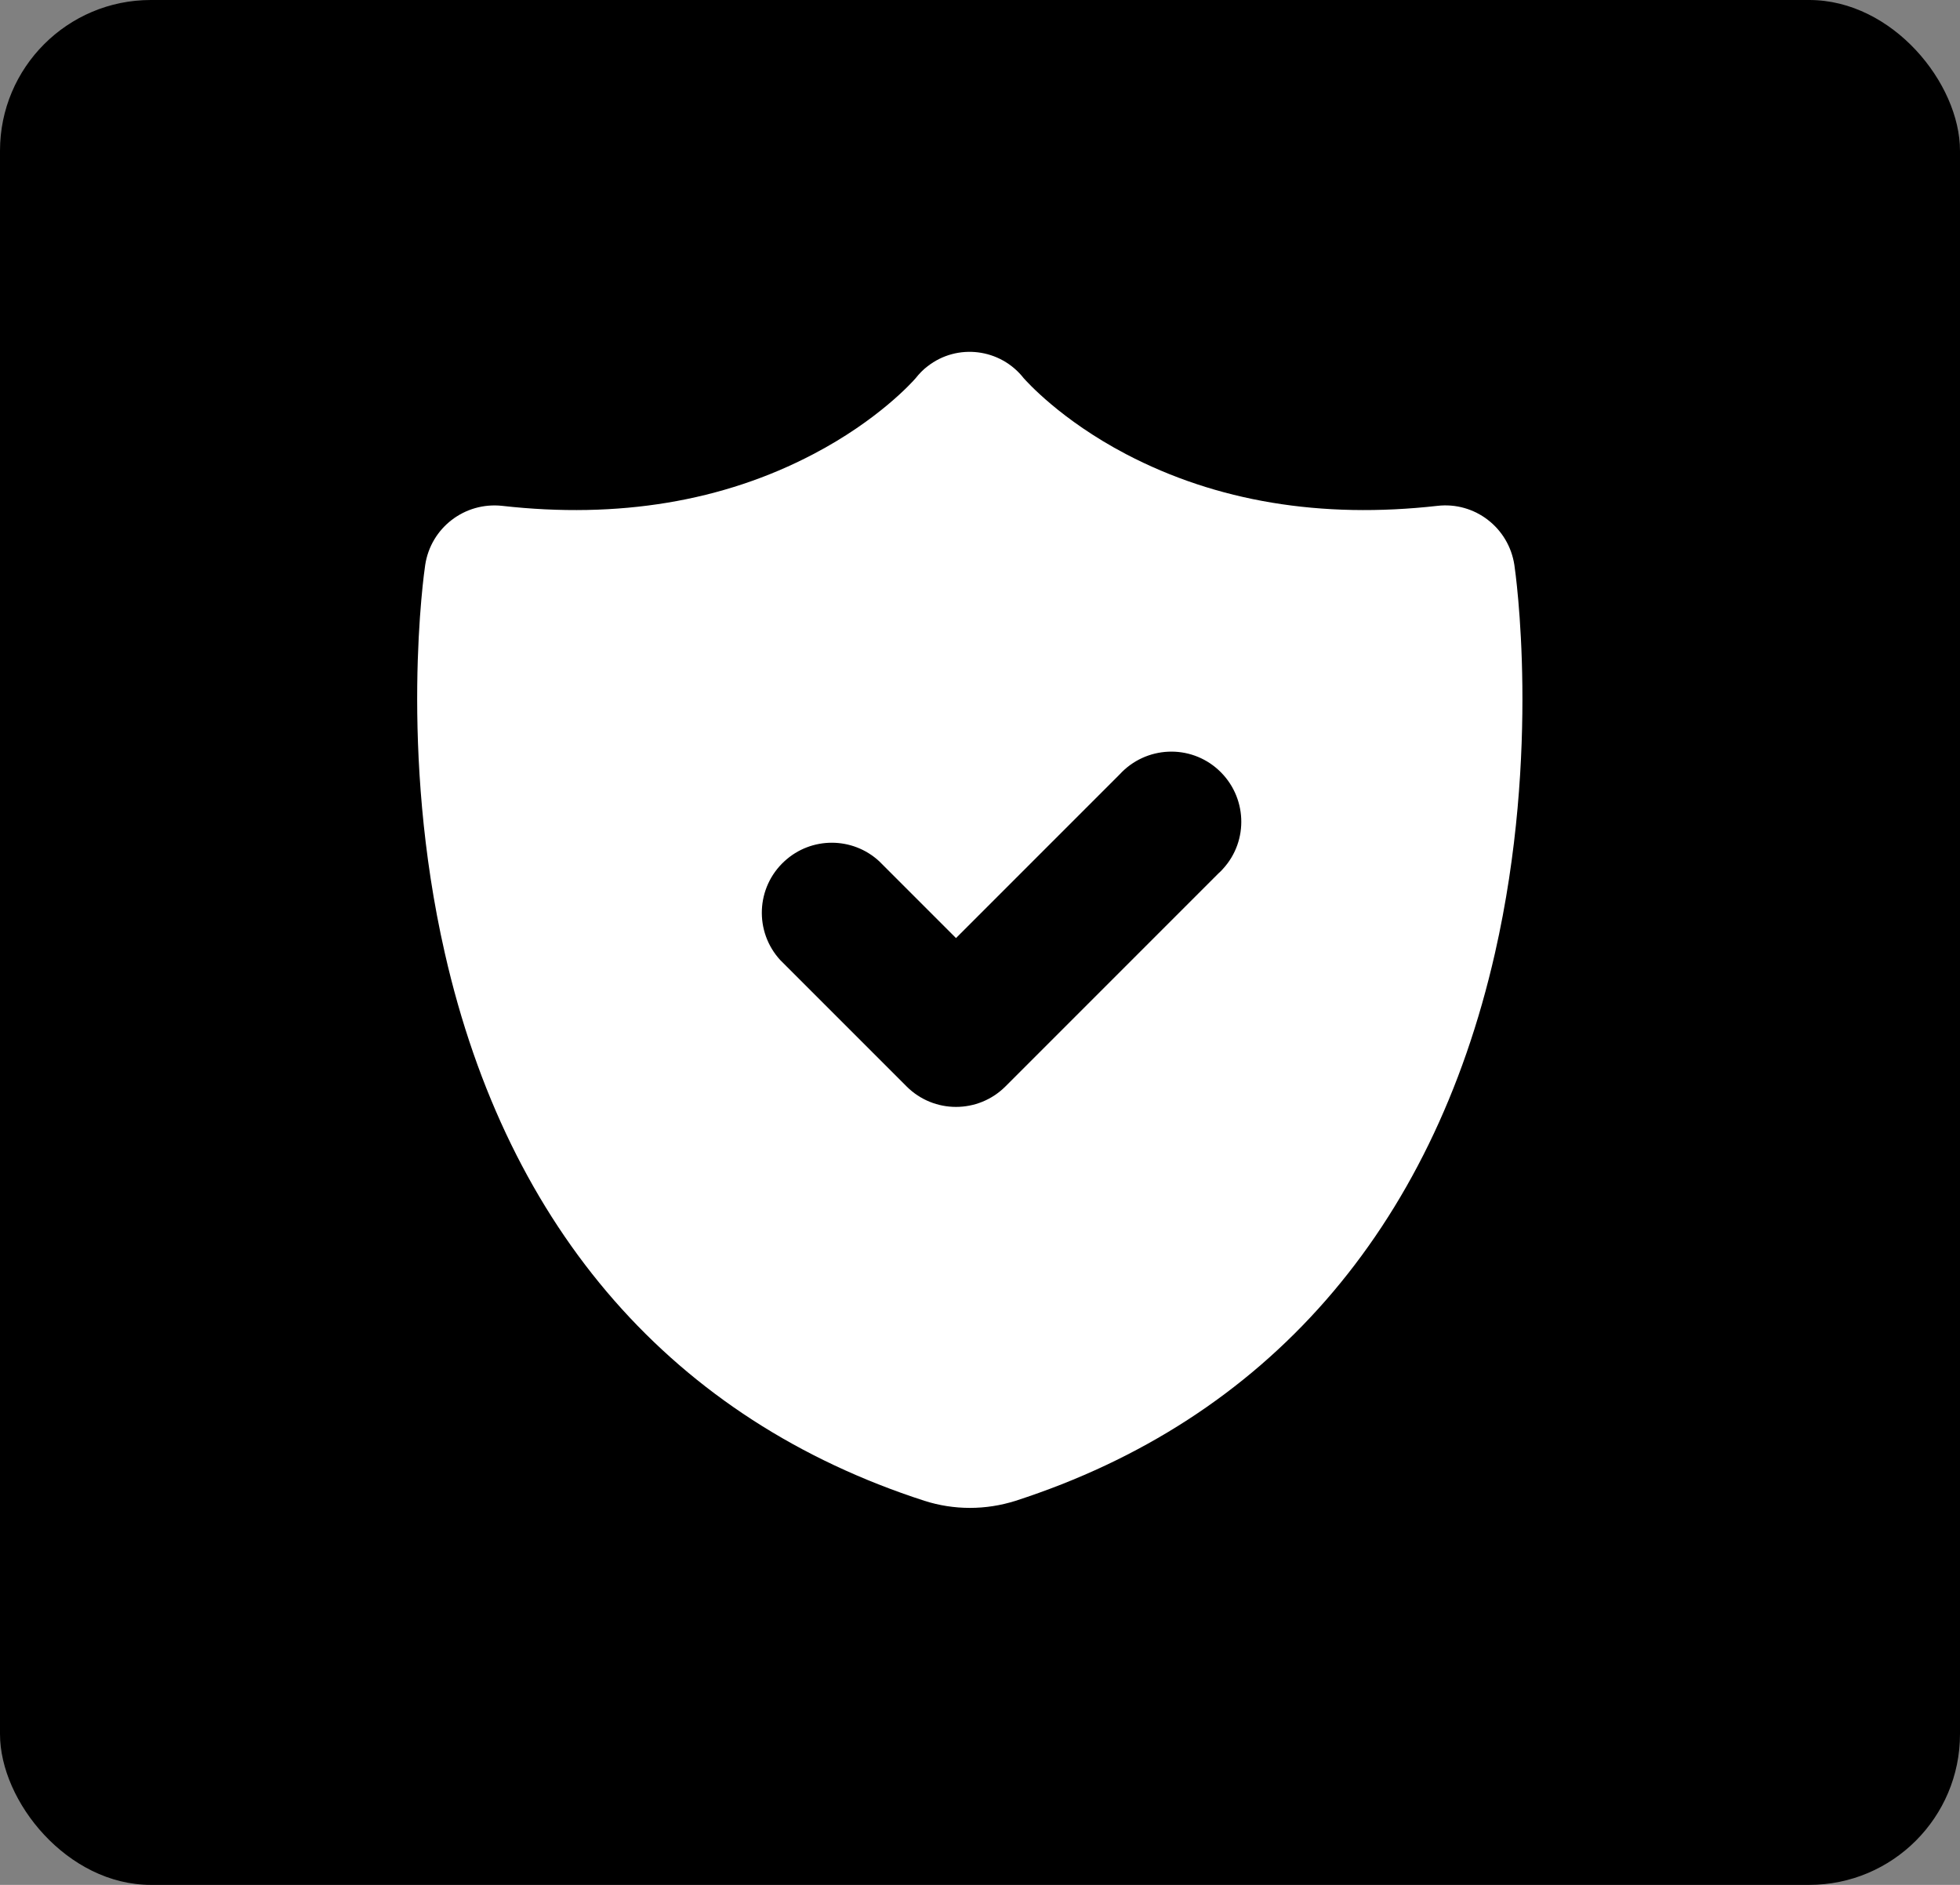
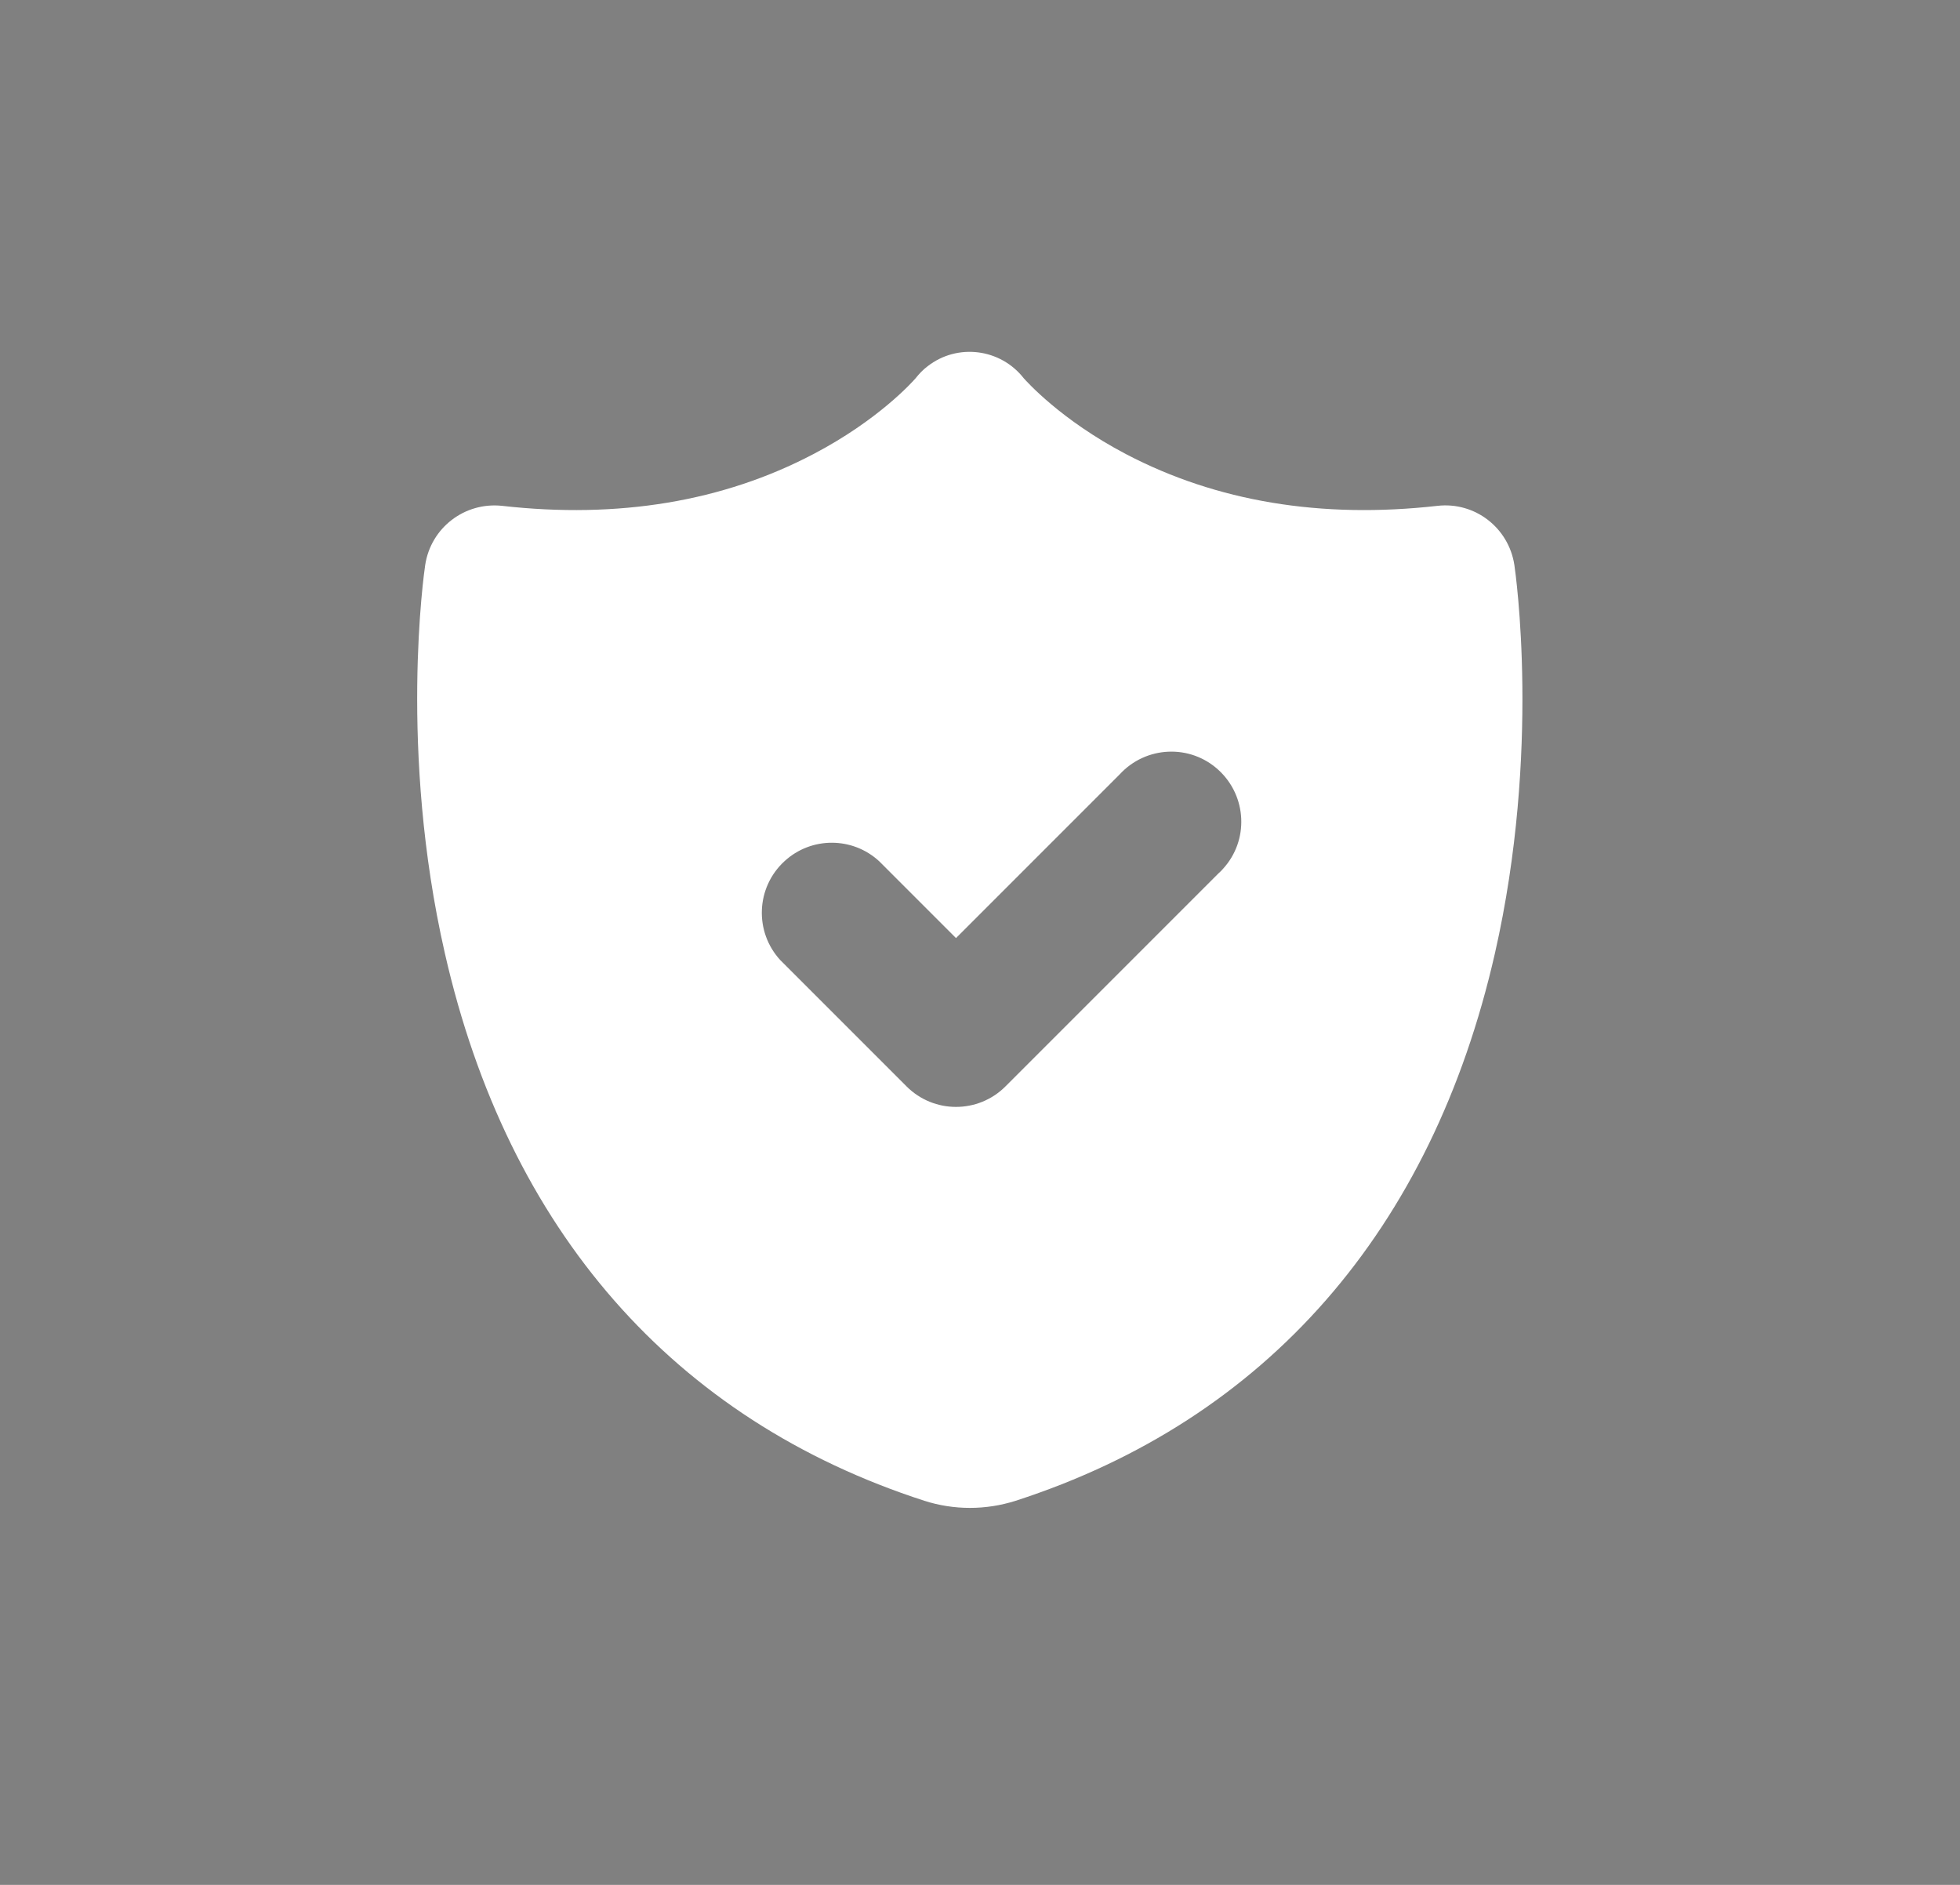
<svg xmlns="http://www.w3.org/2000/svg" width="78" height="75" viewBox="0 0 78 75" fill="none">
  <rect x="0" y="0" width="78" height="75" fill="#808080" stroke="none" />
-   <rect width="78" height="75" rx="6" fill="black" />
  <path d="M60.266 22.482C60.041 20.999 58.694 19.957 57.202 20.128C52.575 20.649 48.414 19.957 44.811 18.07C42.206 16.704 40.849 15.168 40.741 15.051C39.815 13.865 38.099 13.649 36.913 14.575C36.733 14.71 36.581 14.871 36.437 15.051C36.329 15.177 34.963 16.713 32.367 18.07C28.773 19.957 24.603 20.649 19.985 20.128C18.493 19.966 17.145 20.999 16.921 22.482C16.876 22.778 15.861 29.859 17.703 37.928C20.209 48.953 26.814 56.491 36.787 59.717C37.964 60.094 39.231 60.094 40.417 59.717C50.391 56.491 56.986 48.953 59.493 37.928C61.326 29.859 60.311 22.787 60.266 22.482ZM48.495 34.747L40.013 43.229C38.926 44.316 37.165 44.316 36.078 43.229L31.055 38.206C30.012 37.074 30.084 35.313 31.216 34.271C32.286 33.282 33.93 33.291 34.99 34.271L38.045 37.326L44.56 30.811C45.602 29.679 47.363 29.598 48.495 30.641C49.627 31.683 49.708 33.444 48.666 34.576C48.612 34.639 48.558 34.693 48.495 34.747Z" fill="white" />
</svg>